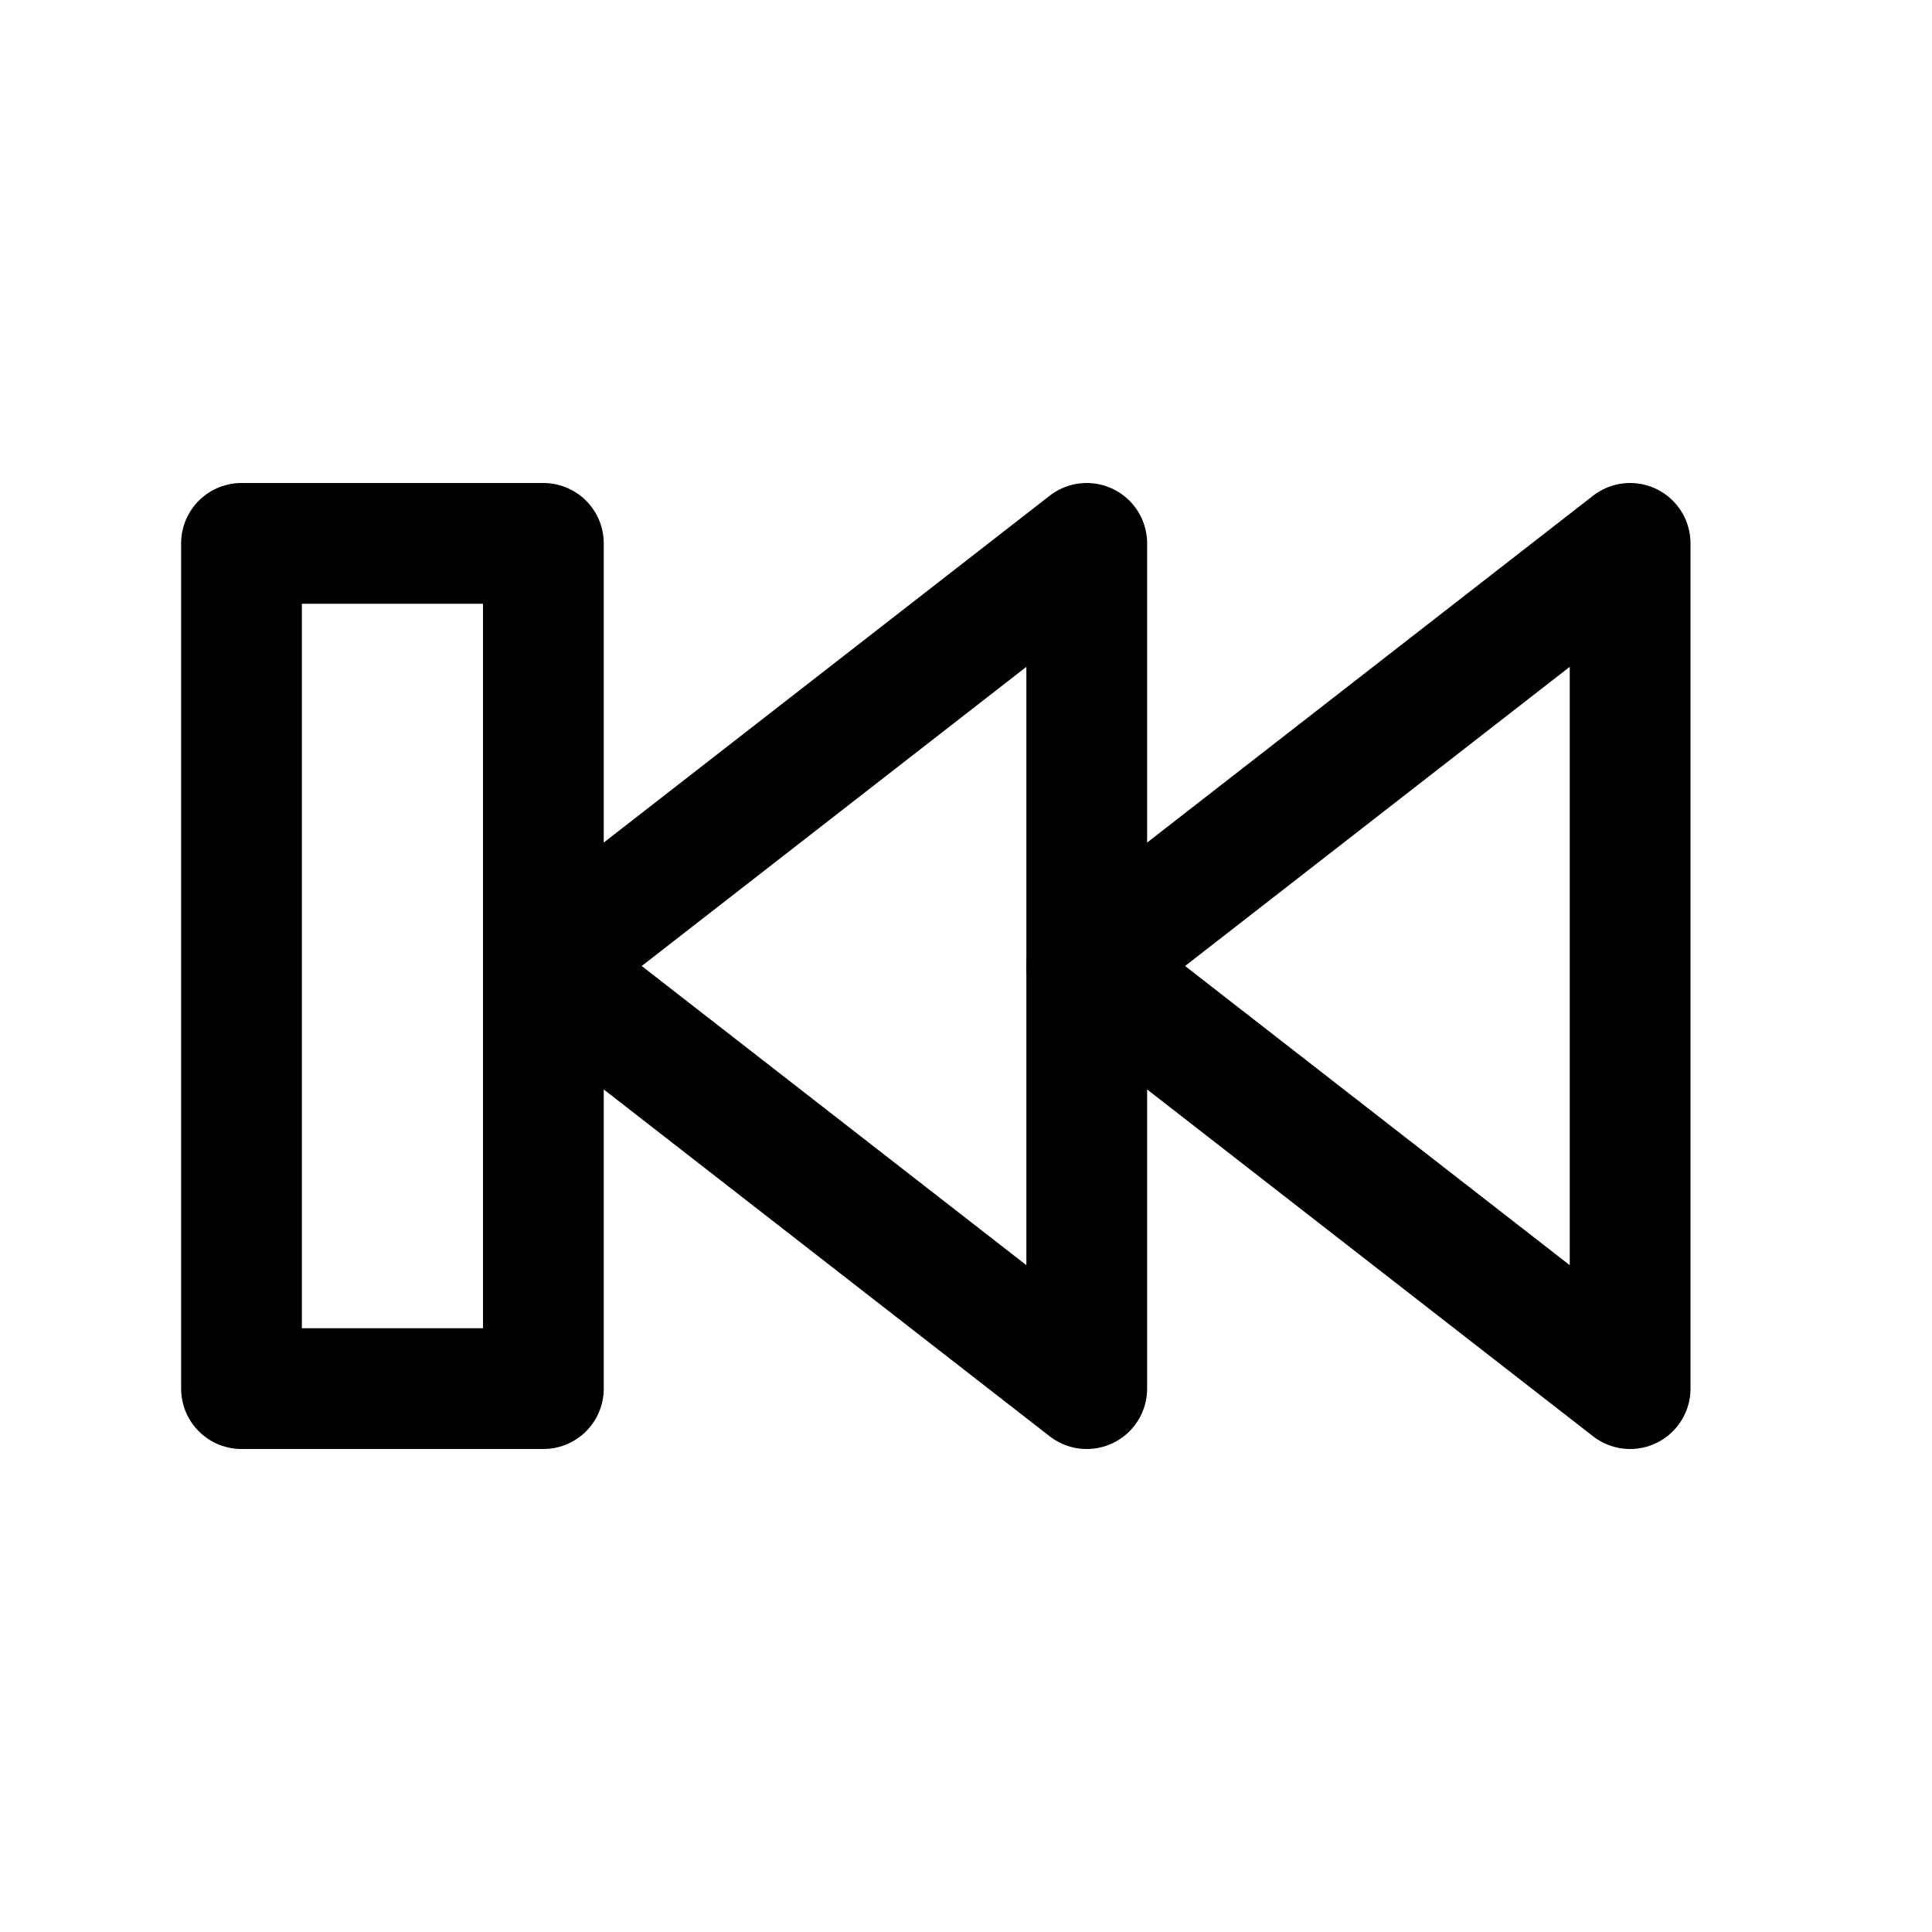
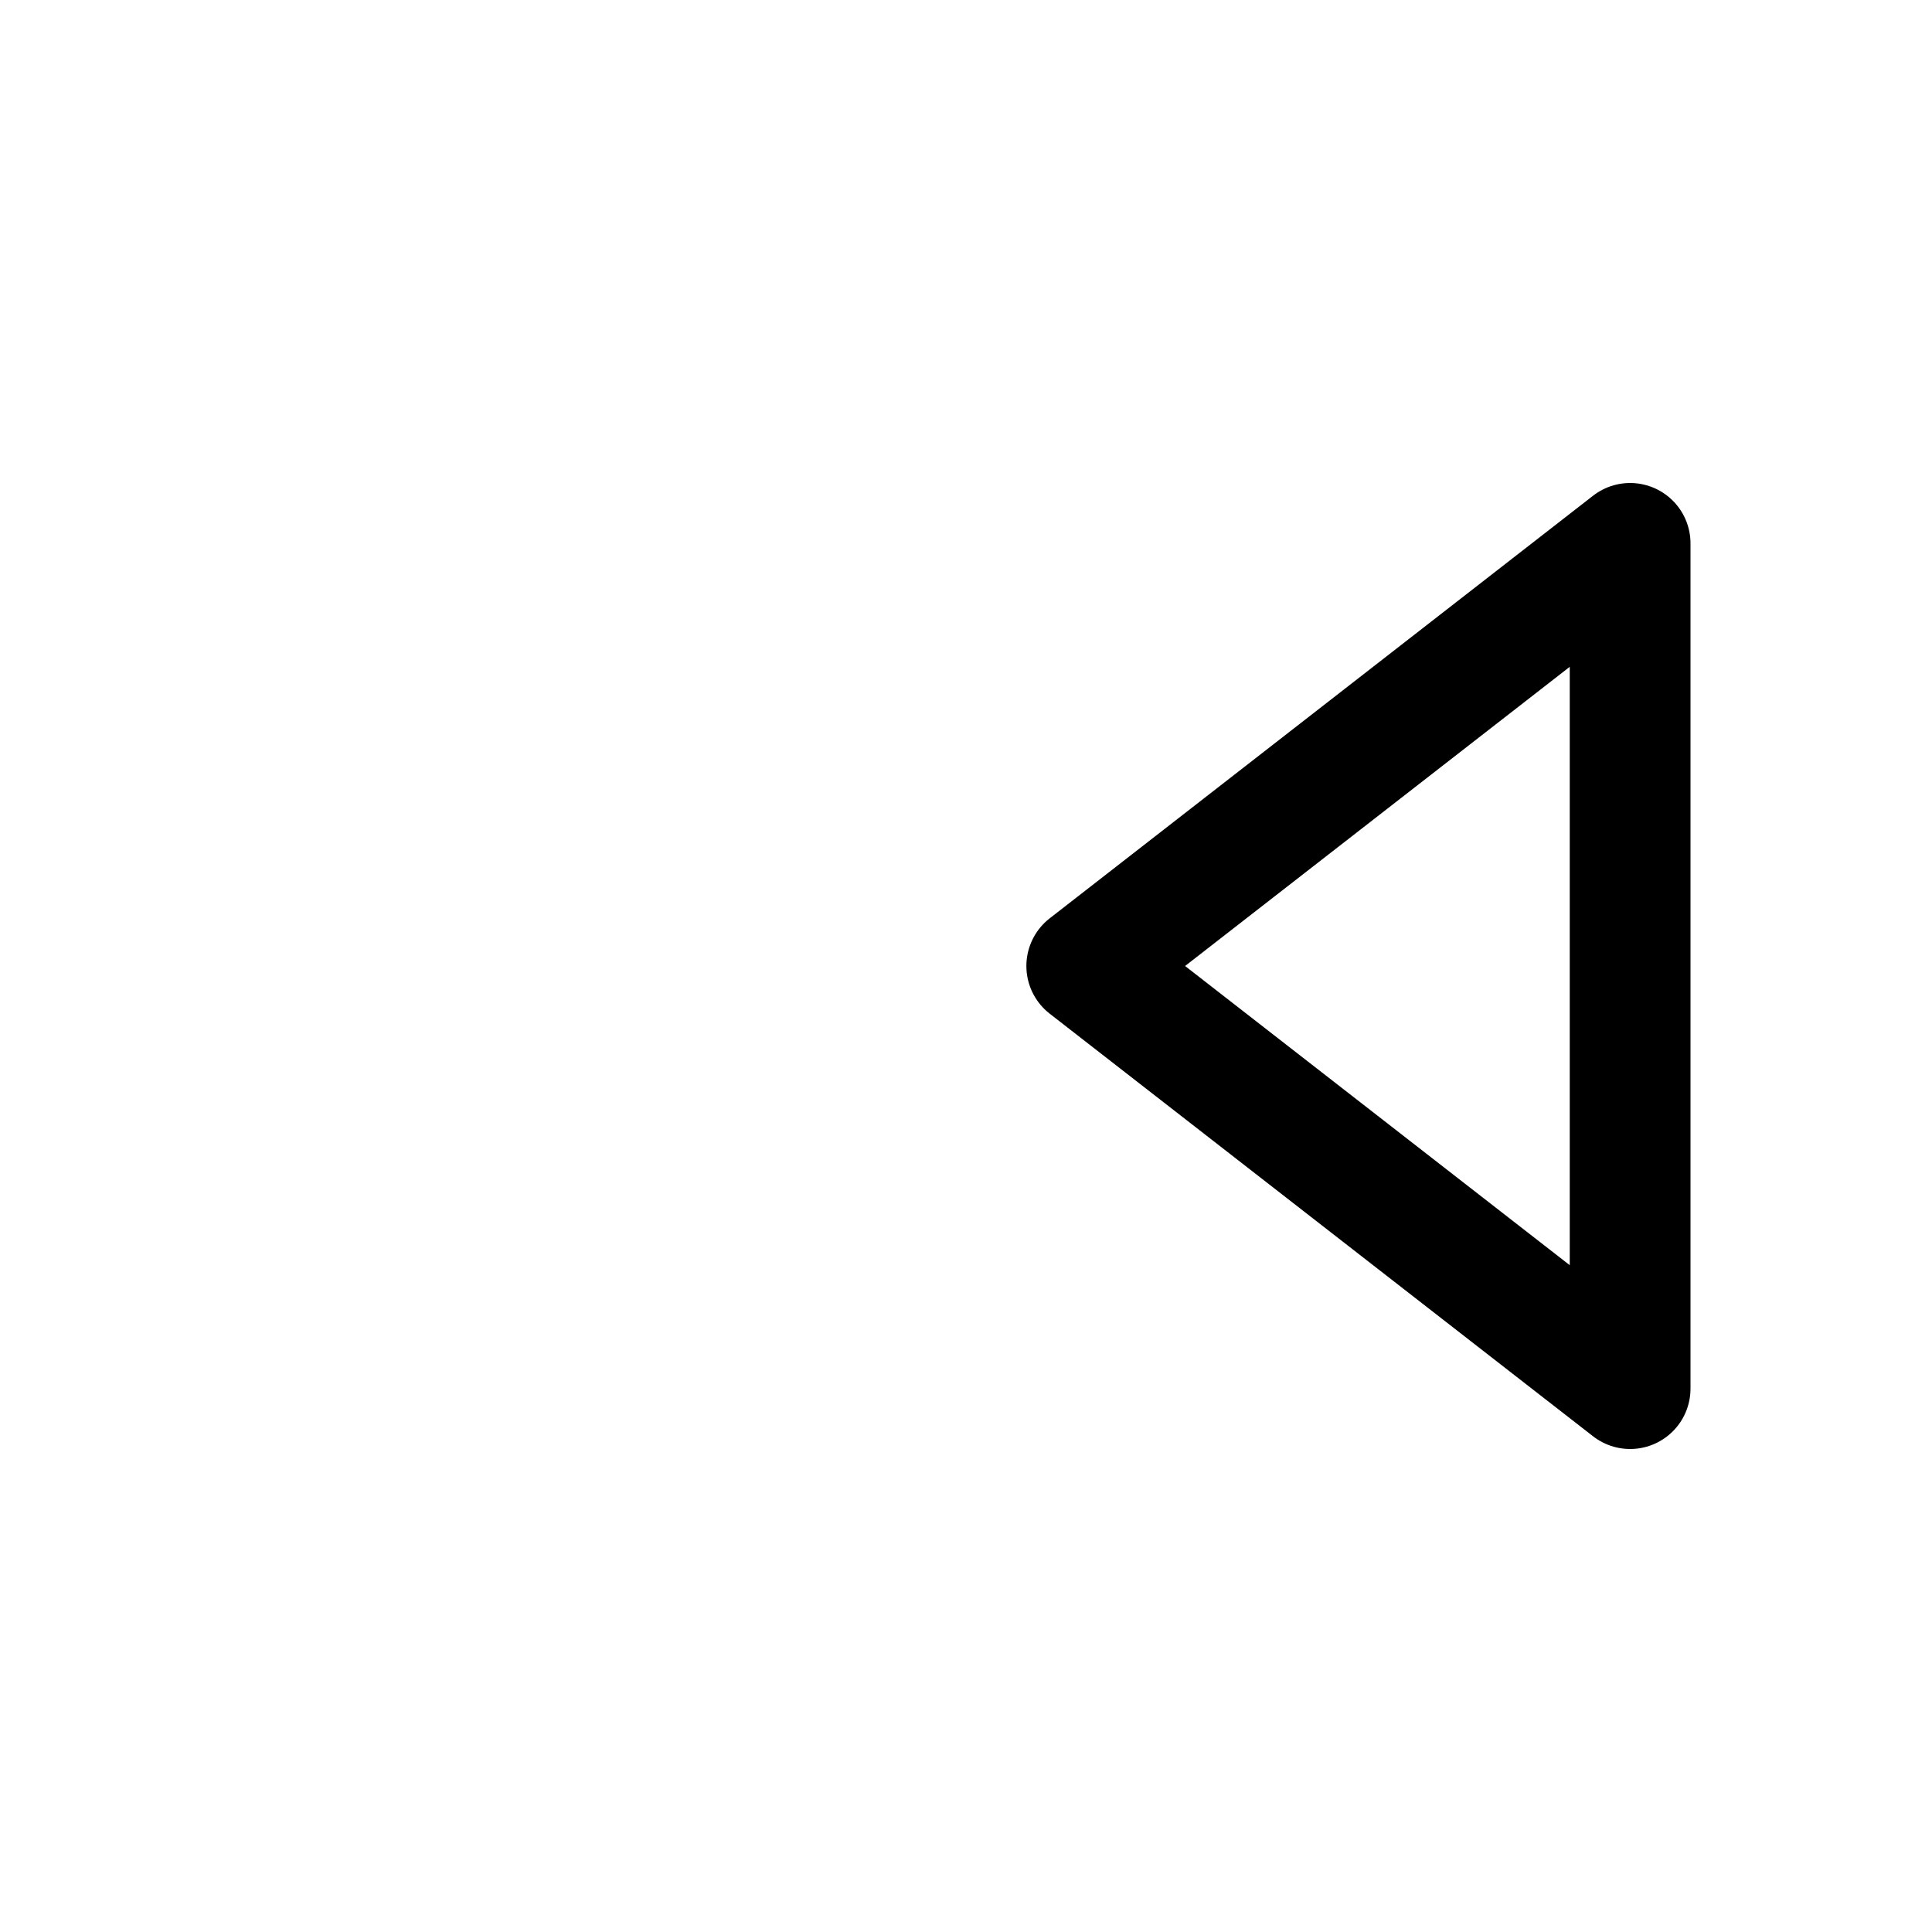
<svg xmlns="http://www.w3.org/2000/svg" version="1.1" id="Icons" viewBox="0 0 32 32" xml:space="preserve">
  <style type="text/css">
	.st0{fill:none;stroke:#000000;stroke-width:2;stroke-linejoin:round;stroke-miterlimit:10;}
	.st1{fill:none;stroke:#000000;stroke-width:2;stroke-linecap:round;stroke-linejoin:round;stroke-miterlimit:10;}
</style>
-   <rect x="4" y="9" transform="matrix(-1 -1.224647e-16 1.224647e-16 -1 13 32)" class="st1" width="5" height="14" />
-   <polygon class="st1" points="18,23 18,9 9,16 " />
  <polygon class="st1" points="27,23 27,9 18,16 " />
</svg>